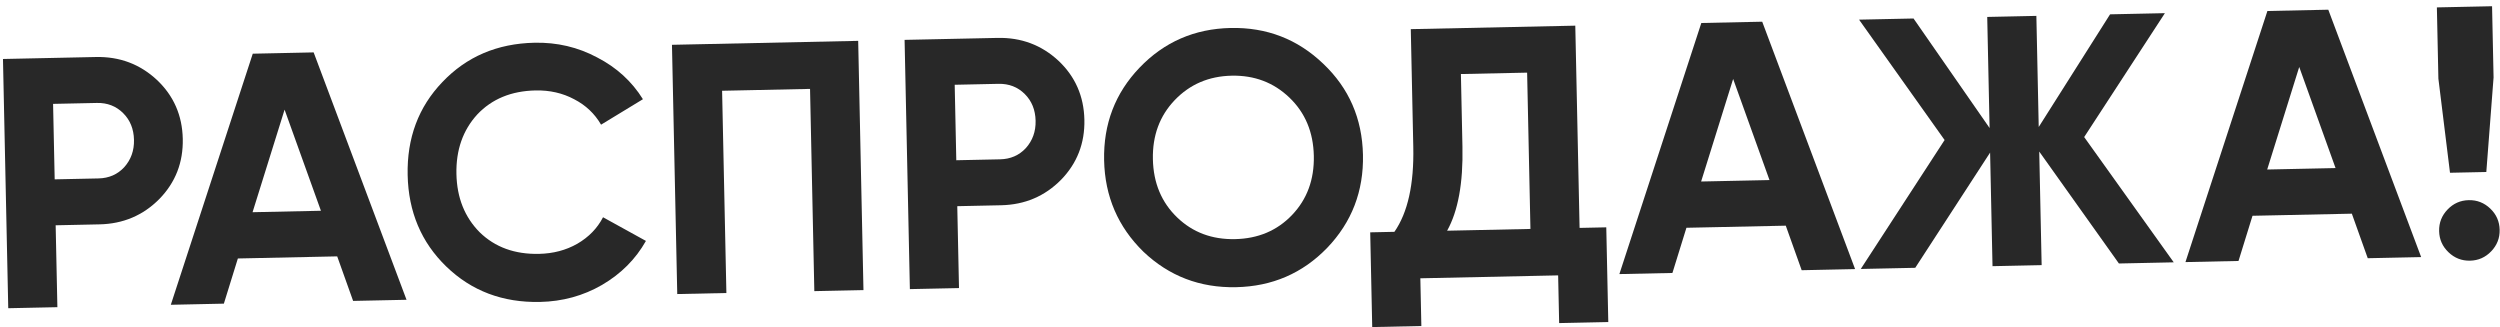
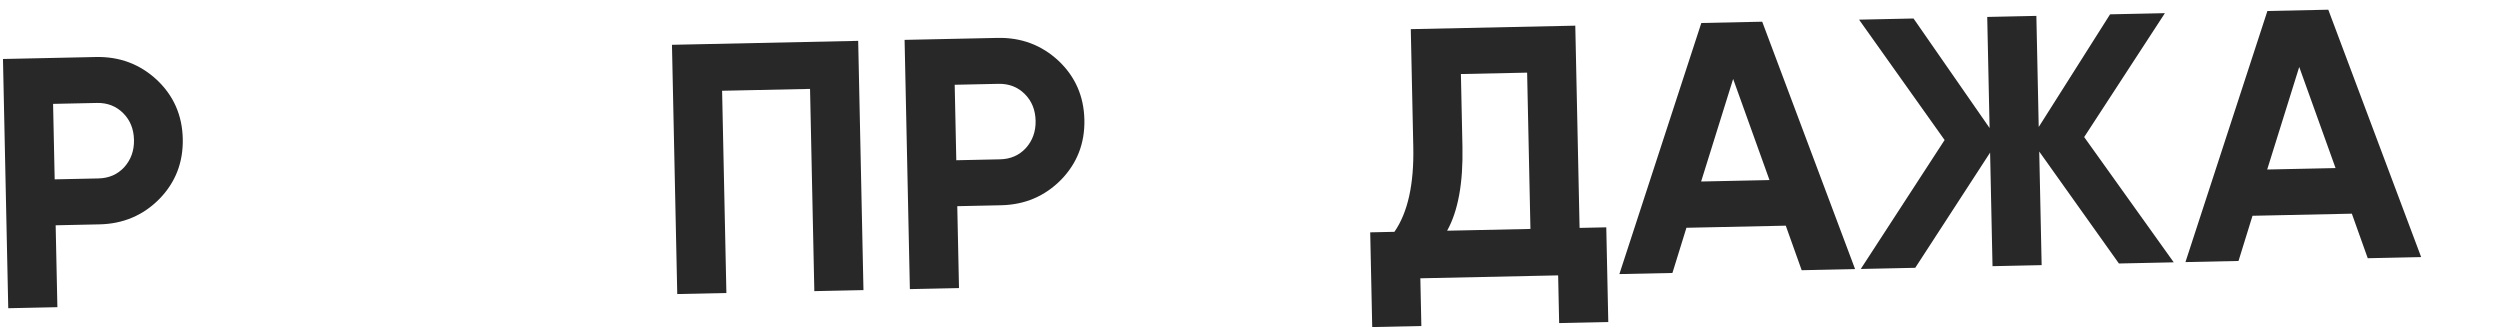
<svg xmlns="http://www.w3.org/2000/svg" width="313" height="41" viewBox="0 0 313 41" fill="none">
  <path d="M0.372 7.385L12.007 7.138C14.979 7.075 17.526 8.032 19.649 10.009C21.743 11.986 22.821 14.446 22.883 17.388C22.945 20.33 21.973 22.834 19.965 24.898C17.928 26.963 15.423 28.027 12.451 28.09L6.968 28.206L7.185 38.459L1.033 38.589L0.372 7.385ZM6.846 22.455L12.329 22.339C13.637 22.311 14.712 21.843 15.555 20.933C16.397 19.993 16.804 18.855 16.776 17.517C16.747 16.15 16.292 15.03 15.411 14.157C14.531 13.284 13.437 12.861 12.129 12.889L6.646 13.005L6.846 22.455Z" fill="#282828" />
-   <path d="M50.897 37.533L44.21 37.674L42.218 32.097L29.781 32.361L28.028 38.017L21.386 38.158L31.646 6.722L39.269 6.56L50.897 37.533ZM35.63 13.728L31.621 26.569L40.18 26.387L35.63 13.728Z" fill="#282828" />
-   <path d="M67.608 37.803C62.942 37.902 59.031 36.424 55.874 33.369C52.747 30.343 51.135 26.527 51.038 21.92C50.939 17.284 52.388 13.403 55.384 10.277C58.409 7.091 62.254 5.449 66.92 5.35C69.743 5.29 72.358 5.904 74.764 7.191C77.199 8.447 79.109 10.191 80.494 12.421L75.254 15.609C74.452 14.229 73.329 13.167 71.887 12.425C70.443 11.653 68.83 11.286 67.047 11.323C64.015 11.388 61.584 12.39 59.752 14.332C57.95 16.303 57.081 18.789 57.145 21.791C57.208 24.763 58.181 27.195 60.064 29.088C61.977 30.95 64.449 31.849 67.48 31.785C69.263 31.747 70.86 31.327 72.27 30.524C73.709 29.69 74.786 28.582 75.5 27.2L80.87 30.163C79.581 32.45 77.746 34.288 75.367 35.676C73.018 37.034 70.431 37.743 67.608 37.803Z" fill="#282828" />
  <path d="M84.13 5.609L107.445 5.115L108.106 36.32L101.954 36.45L101.418 11.13L90.407 11.363L90.944 36.684L84.792 36.814L84.13 5.609Z" fill="#282828" />
  <path d="M113.254 4.992L124.889 4.746C127.861 4.683 130.409 5.64 132.532 7.616C134.625 9.594 135.703 12.054 135.765 14.996C135.828 17.938 134.855 20.441 132.847 22.506C130.81 24.57 128.305 25.634 125.333 25.698L119.85 25.814L120.067 36.067L113.916 36.197L113.254 4.992ZM119.728 20.063L125.211 19.947C126.519 19.919 127.594 19.45 128.437 18.541C129.279 17.601 129.686 16.463 129.658 15.125C129.629 13.758 129.174 12.638 128.294 11.765C127.413 10.891 126.319 10.469 125.011 10.496L119.528 10.613L119.728 20.063Z" fill="#282828" />
-   <path d="M166.163 31.031C163.079 34.219 159.278 35.86 154.761 35.956C150.243 36.051 146.377 34.573 143.16 31.519C139.972 28.405 138.331 24.59 138.235 20.072C138.139 15.525 139.618 11.659 142.672 8.472C145.755 5.255 149.556 3.599 154.073 3.503C158.59 3.407 162.457 4.901 165.674 7.984C168.891 11.038 170.547 14.838 170.643 19.386C170.74 23.932 169.246 27.814 166.163 31.031ZM147.396 27.237C149.338 29.099 151.75 29.999 154.633 29.938C157.516 29.877 159.888 28.875 161.75 26.933C163.641 24.96 164.554 22.488 164.491 19.516C164.429 16.544 163.411 14.113 161.438 12.222C159.465 10.331 157.053 9.416 154.2 9.476C151.347 9.537 148.975 10.553 147.084 12.526C145.193 14.499 144.279 16.971 144.342 19.943C144.405 22.915 145.423 25.346 147.396 27.237Z" fill="#282828" />
  <path d="M197.226 3.213L197.763 28.533L201.106 28.462L201.358 40.32L195.206 40.45L195.079 34.477L177.827 34.843L177.954 40.816L171.802 40.947L171.551 29.089L174.582 29.024C176.256 26.61 177.043 23.07 176.944 18.405L176.631 3.649L197.226 3.213ZM181.18 28.885L191.611 28.663L191.196 9.094L182.905 9.269L183.098 18.363C183.194 22.91 182.555 26.417 181.18 28.885Z" fill="#282828" />
-   <path d="M232.257 33.689L225.57 33.831L223.579 28.254L211.141 28.517L209.388 34.174L202.746 34.315L213.006 2.878L220.629 2.717L232.257 33.689ZM216.99 9.885L212.981 22.725L221.54 22.544L216.99 9.885Z" fill="#282828" />
+   <path d="M232.257 33.689L225.57 33.831L223.579 28.254L211.141 28.517L209.388 34.174L202.746 34.315L213.006 2.878L220.629 2.717L232.257 33.689M216.99 9.885L212.981 22.725L221.54 22.544L216.99 9.885Z" fill="#282828" />
  <path d="M260.939 17.16L272.153 32.844L265.288 32.989L255.313 18.974L255.614 33.194L249.463 33.325L249.161 19.104L239.789 33.529L232.969 33.674L243.464 17.53L232.753 2.46L239.574 2.315L249.096 16.028L248.801 2.12L254.953 1.989L255.248 15.898L264.181 1.794L271.046 1.648L260.939 17.16Z" fill="#282828" />
  <path d="M303.129 32.187L296.442 32.329L294.451 26.752L282.014 27.015L280.261 32.672L273.618 32.813L283.879 1.376L291.502 1.215L303.129 32.187ZM287.863 8.383L283.853 21.223L292.412 21.042L287.863 8.383Z" fill="#282828" />
-   <path d="M311.287 21.534L306.74 21.63L305.286 9.842L305.097 0.927L312.006 0.78L312.195 9.696L311.287 21.534ZM312.956 28.768C312.978 29.808 312.626 30.707 311.898 31.466C311.171 32.225 310.287 32.615 309.247 32.637C308.207 32.659 307.308 32.307 306.549 31.579C305.79 30.852 305.4 29.969 305.378 28.928C305.356 27.888 305.708 26.989 306.436 26.23C307.163 25.471 308.047 25.081 309.087 25.059C310.127 25.037 311.026 25.39 311.785 26.117C312.544 26.844 312.934 27.728 312.956 28.768Z" fill="#282828" />
</svg>